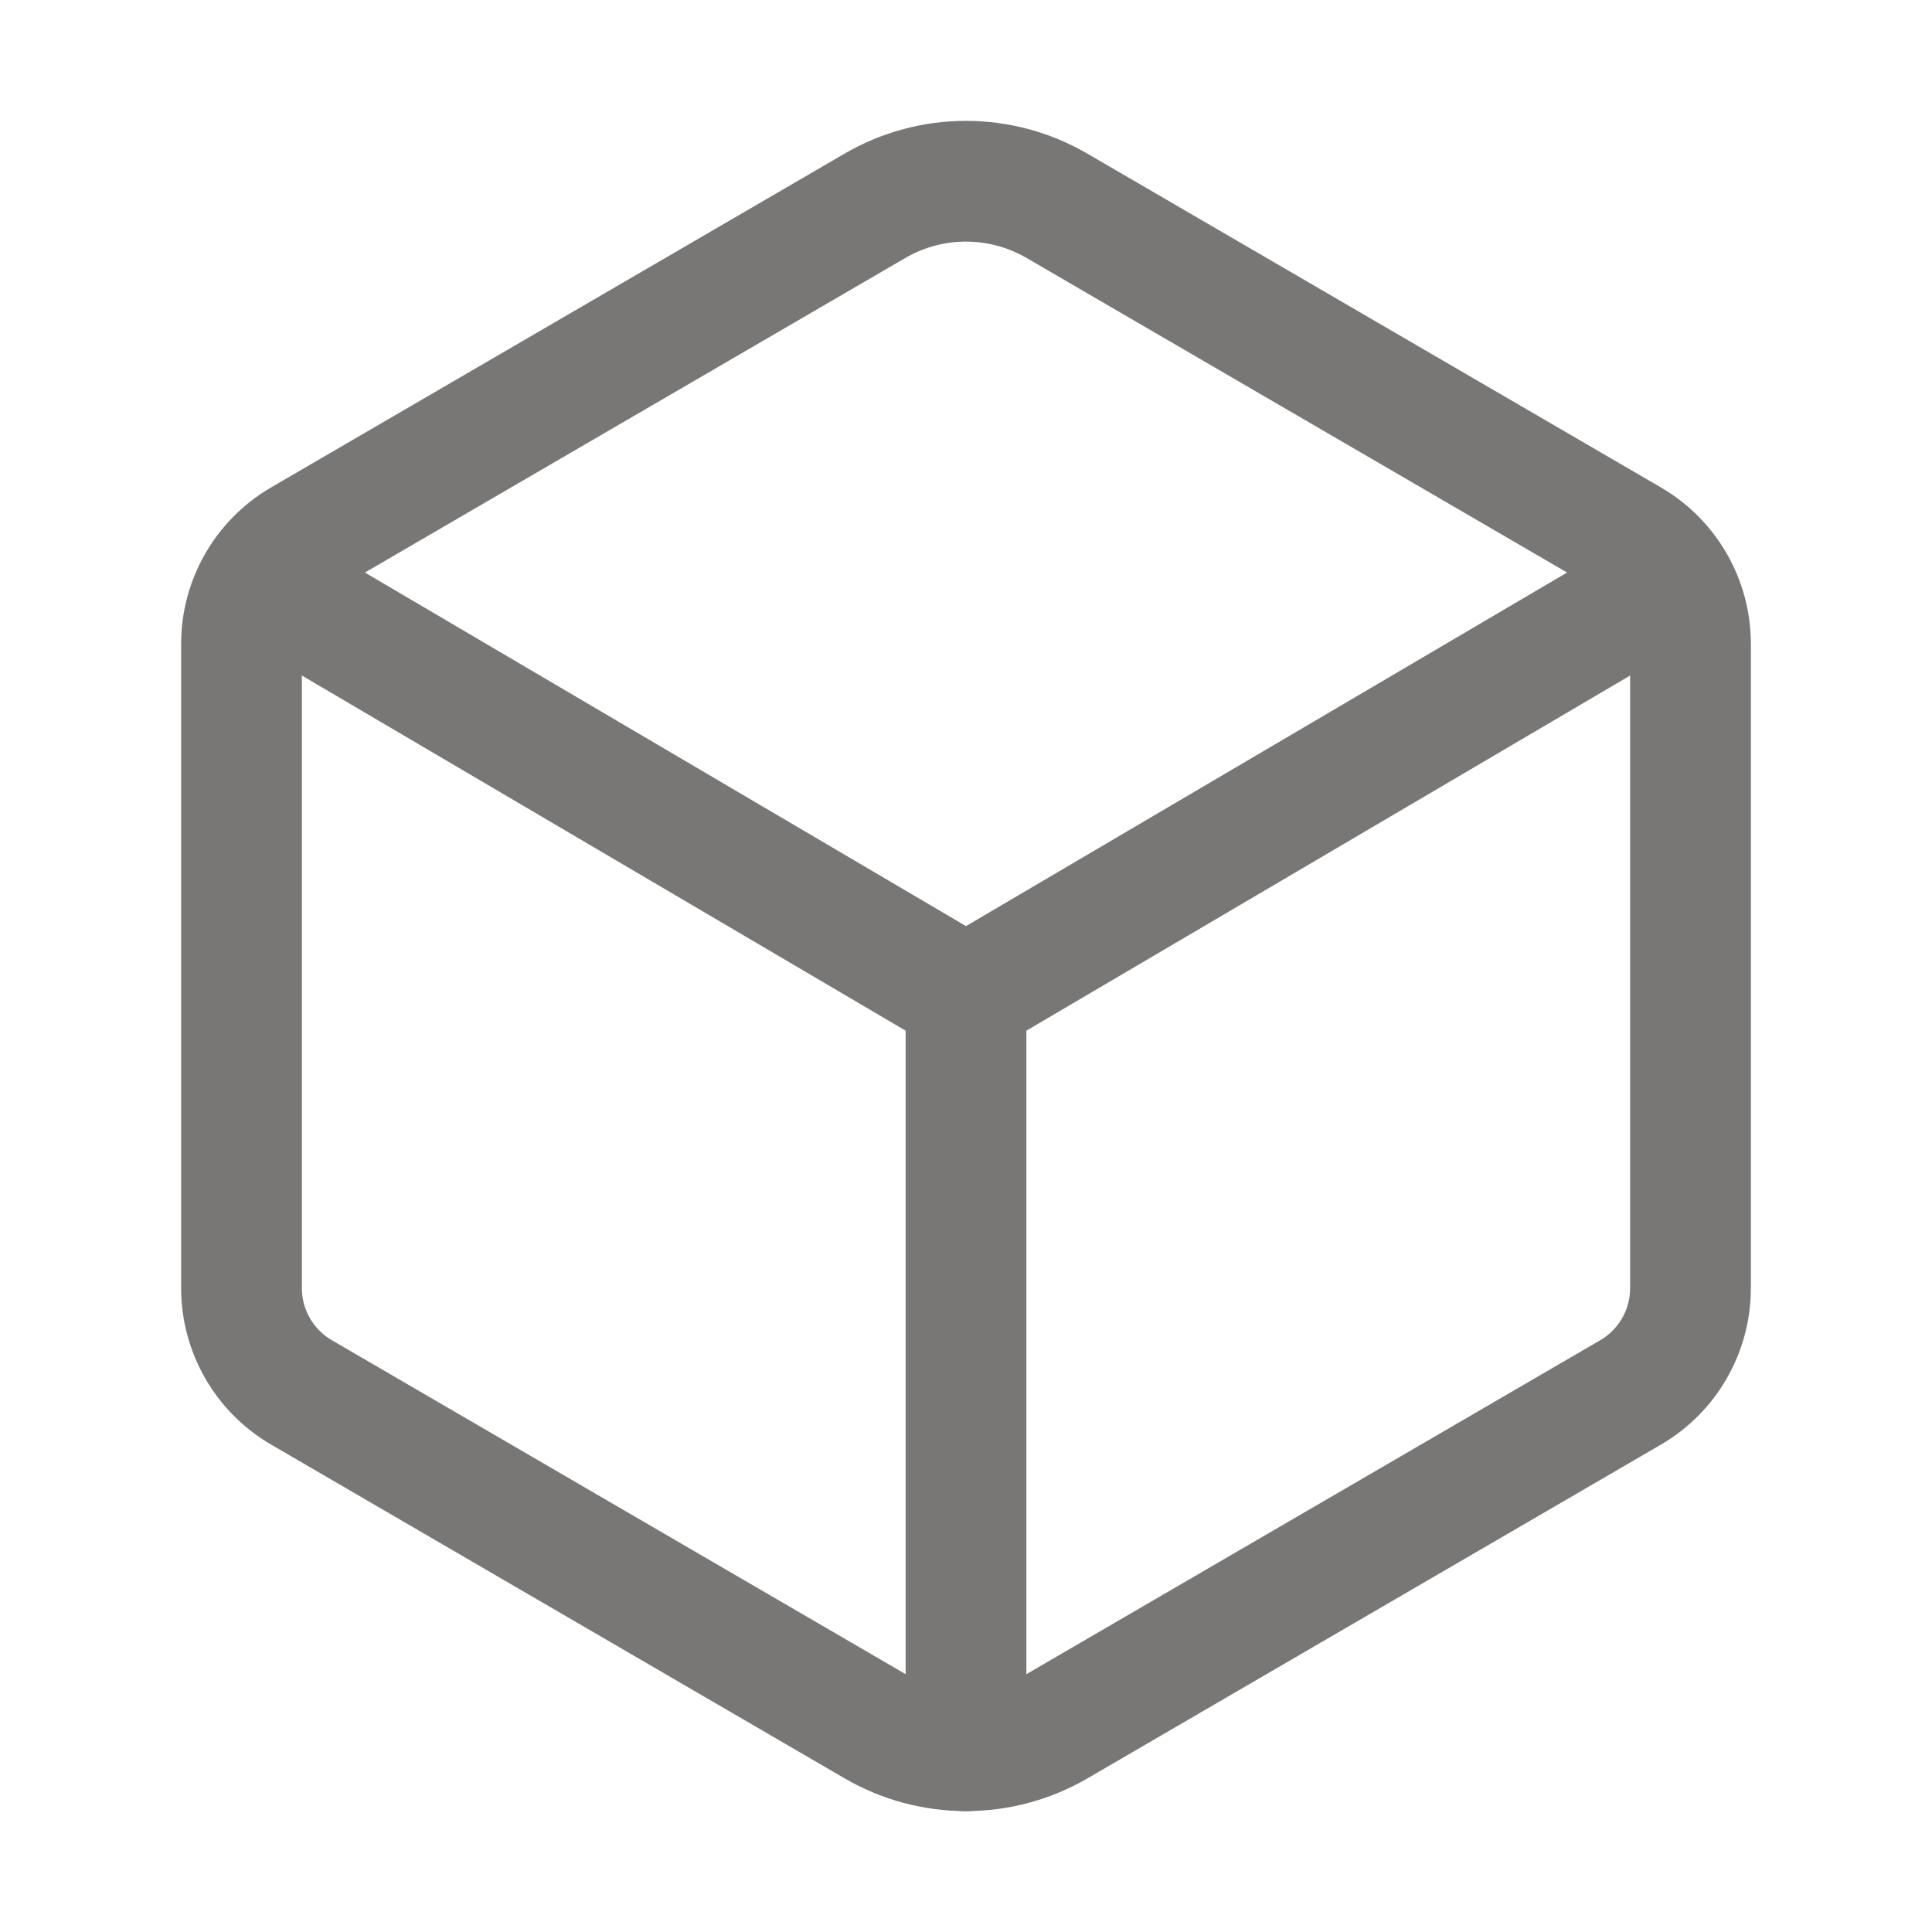
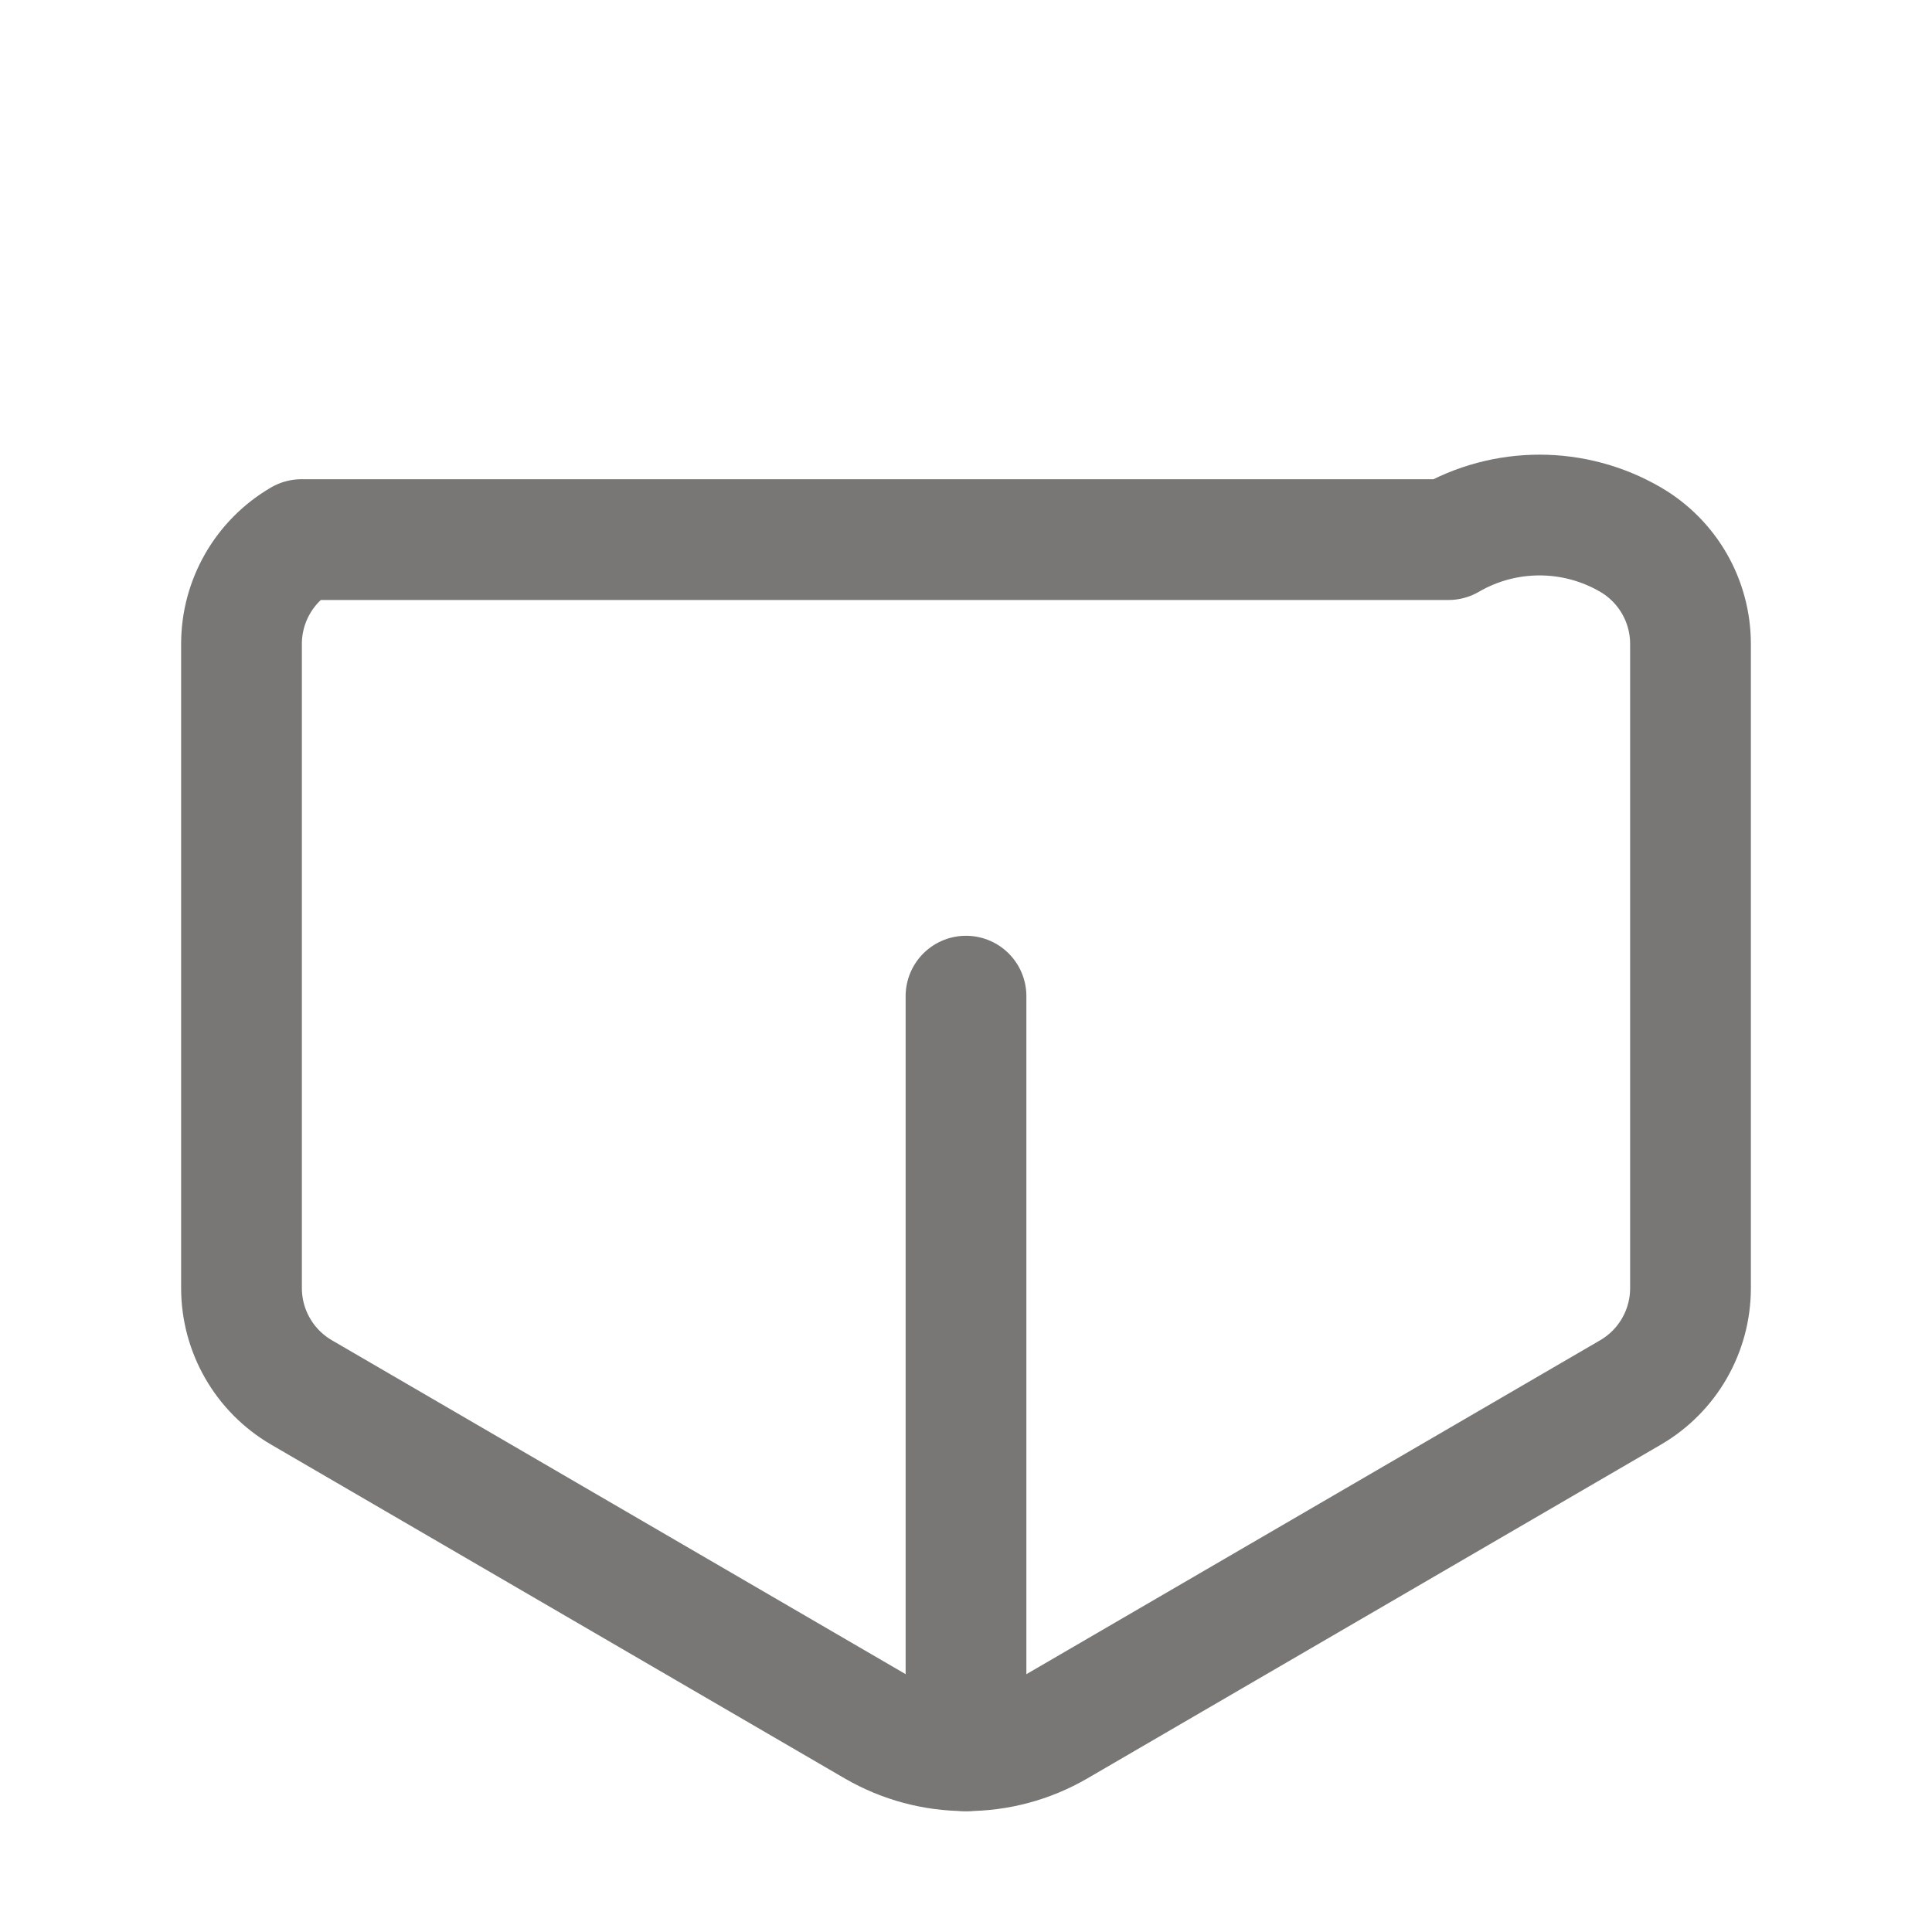
<svg xmlns="http://www.w3.org/2000/svg" version="1.1" id="Layer_1" x="0px" y="0px" width="512px" height="512px" viewBox="0 0 512 512" enable-background="new 0 0 512 512" xml:space="preserve">
  <title>ionicons-v5-h</title>
-   <path fill="none" stroke="#787776" stroke-width="32" stroke-linecap="round" stroke-linejoin="round" d="M448,341.37V170.61  c-0.014-11.373-6.063-21.884-15.89-27.61L280.109,54.54c-14.908-8.68-33.331-8.68-48.239,0L79.89,143  c-9.827,5.726-15.876,16.237-15.89,27.61v170.76c0.007,11.38,6.057,21.9,15.89,27.63l152,88.46c14.912,8.667,33.328,8.667,48.24,0  l152-88.46C441.955,363.266,447.997,352.746,448,341.37z" />
-   <polyline fill="none" stroke="#787776" stroke-width="32" stroke-linecap="round" stroke-linejoin="round" points="69,153.99   256,263.99 443,153.99 " />
+   <path fill="none" stroke="#787776" stroke-width="32" stroke-linecap="round" stroke-linejoin="round" d="M448,341.37V170.61  c-0.014-11.373-6.063-21.884-15.89-27.61c-14.908-8.68-33.331-8.68-48.239,0L79.89,143  c-9.827,5.726-15.876,16.237-15.89,27.61v170.76c0.007,11.38,6.057,21.9,15.89,27.63l152,88.46c14.912,8.667,33.328,8.667,48.24,0  l152-88.46C441.955,363.266,447.997,352.746,448,341.37z" />
  <line fill="none" stroke="#787776" stroke-width="32" stroke-linecap="round" stroke-linejoin="round" x1="256" y1="463.99" x2="256" y2="263.99" />
</svg>